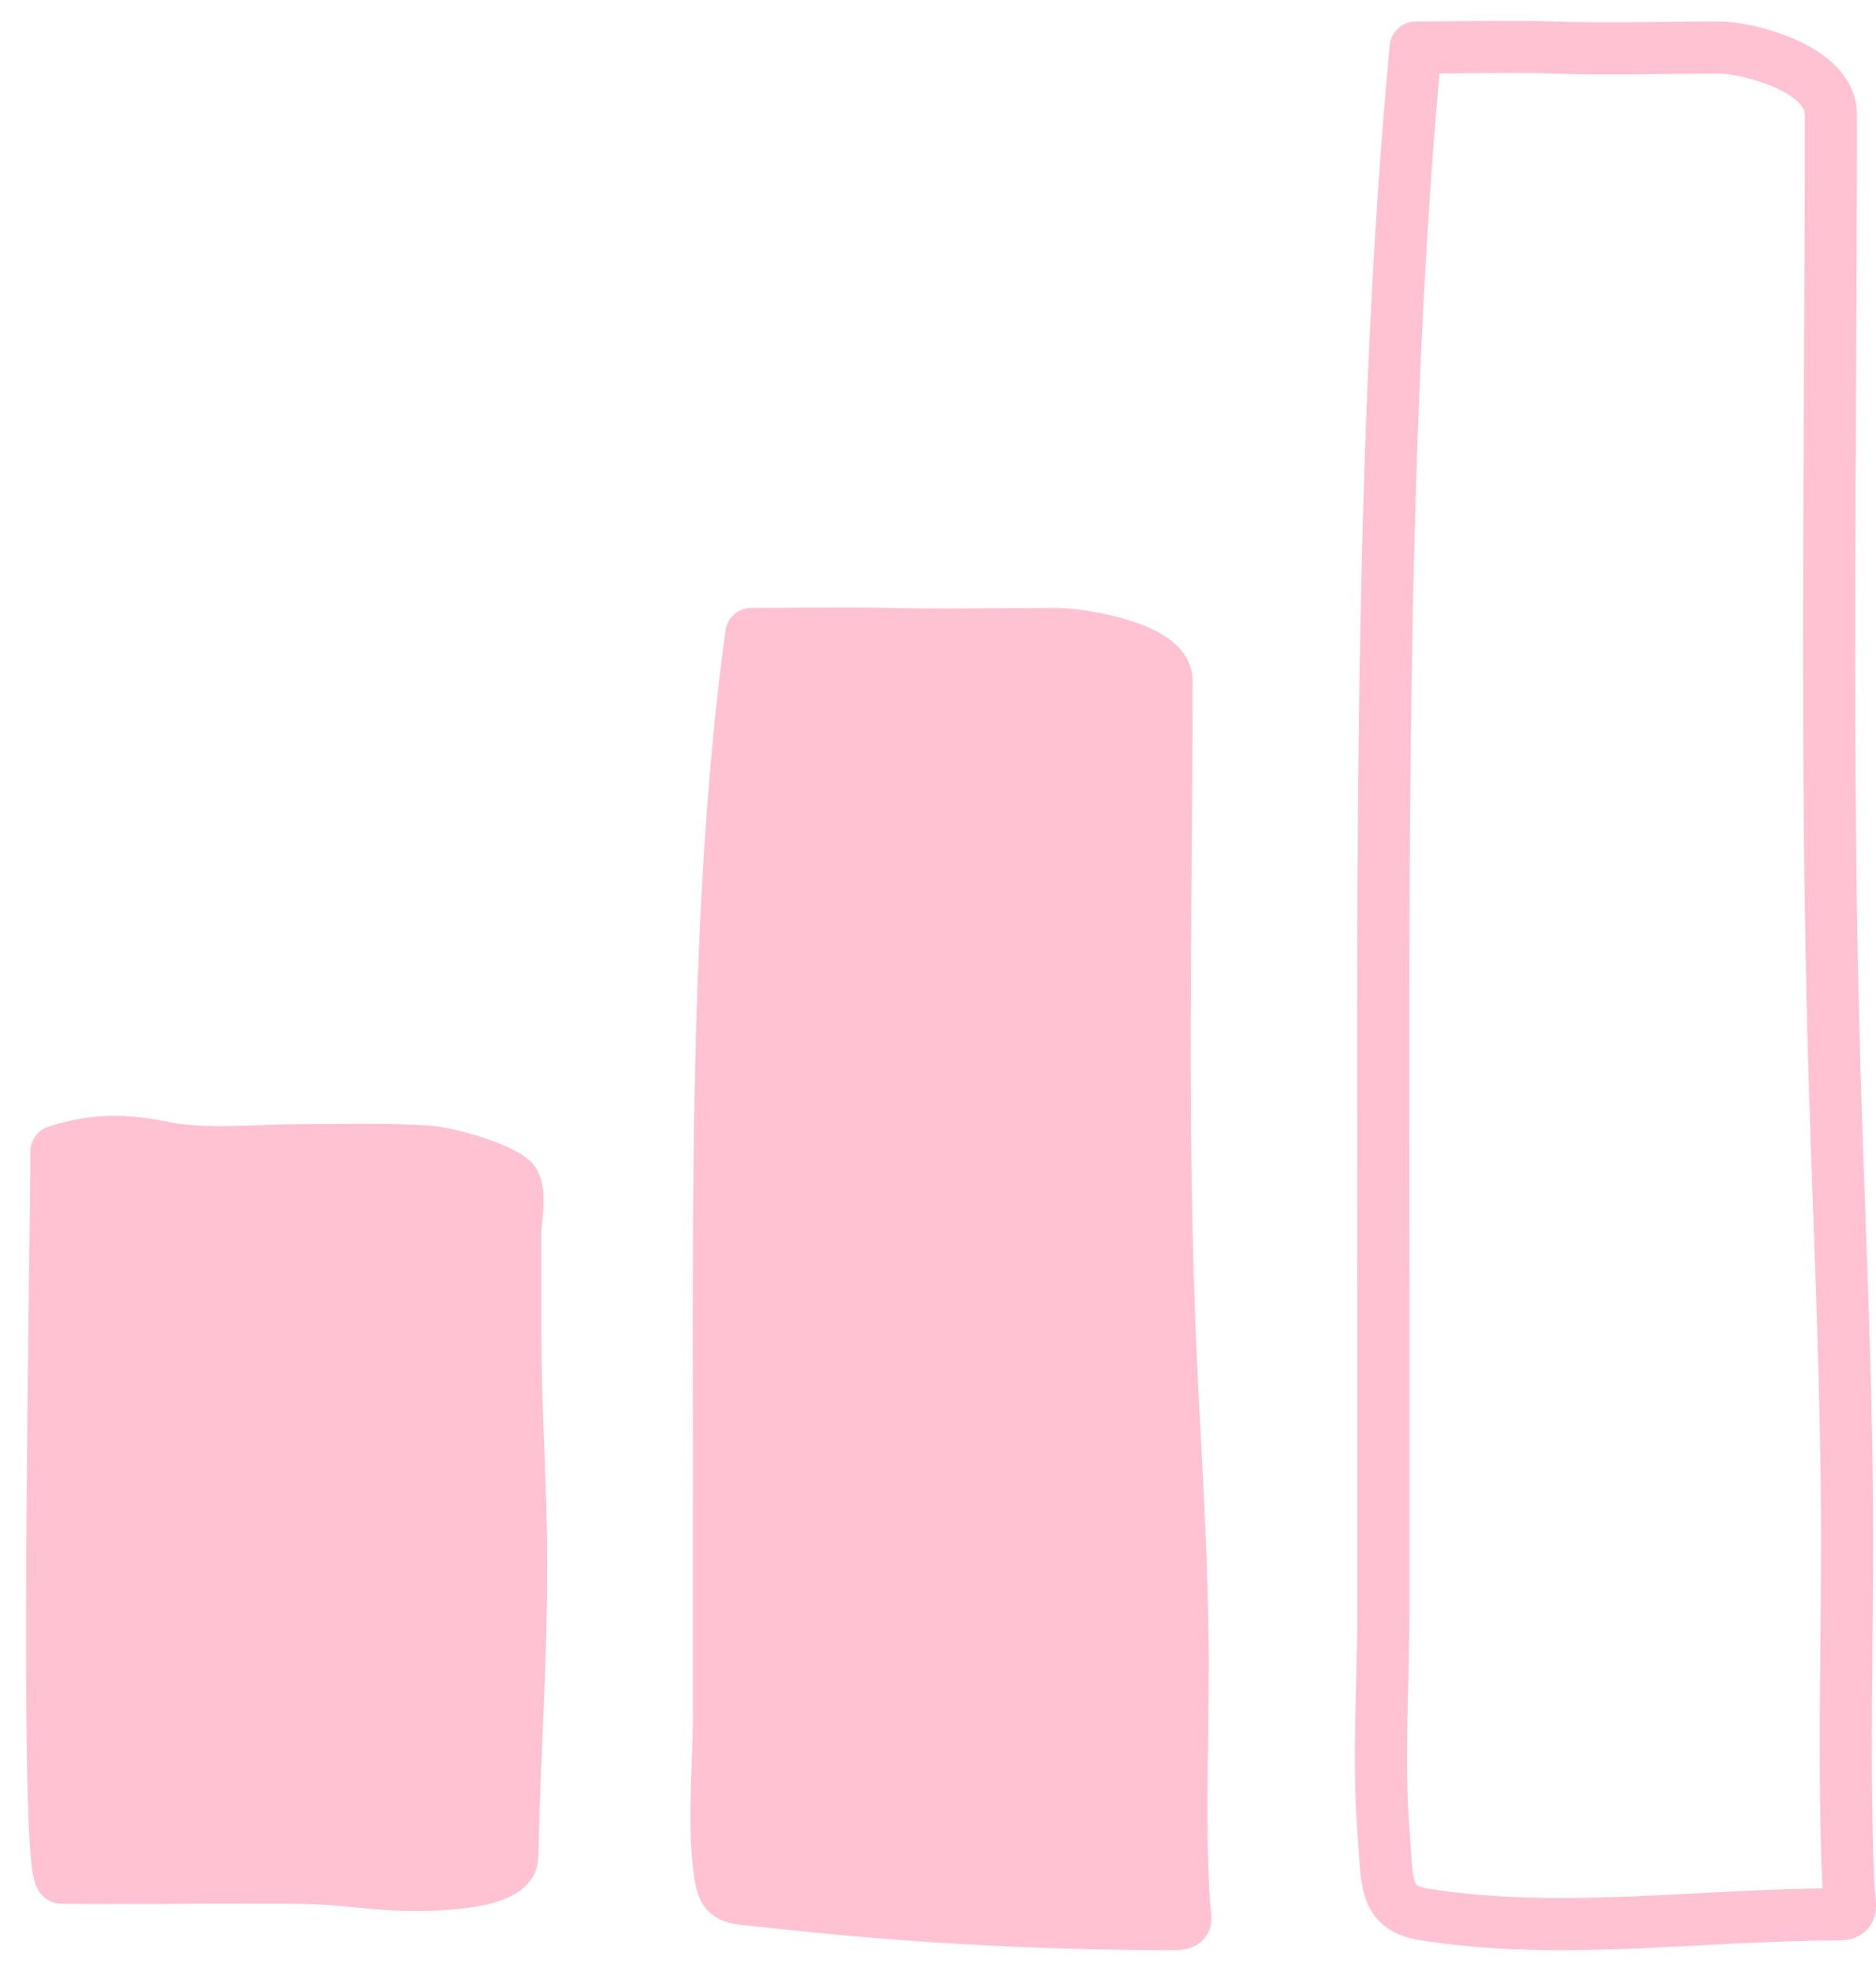
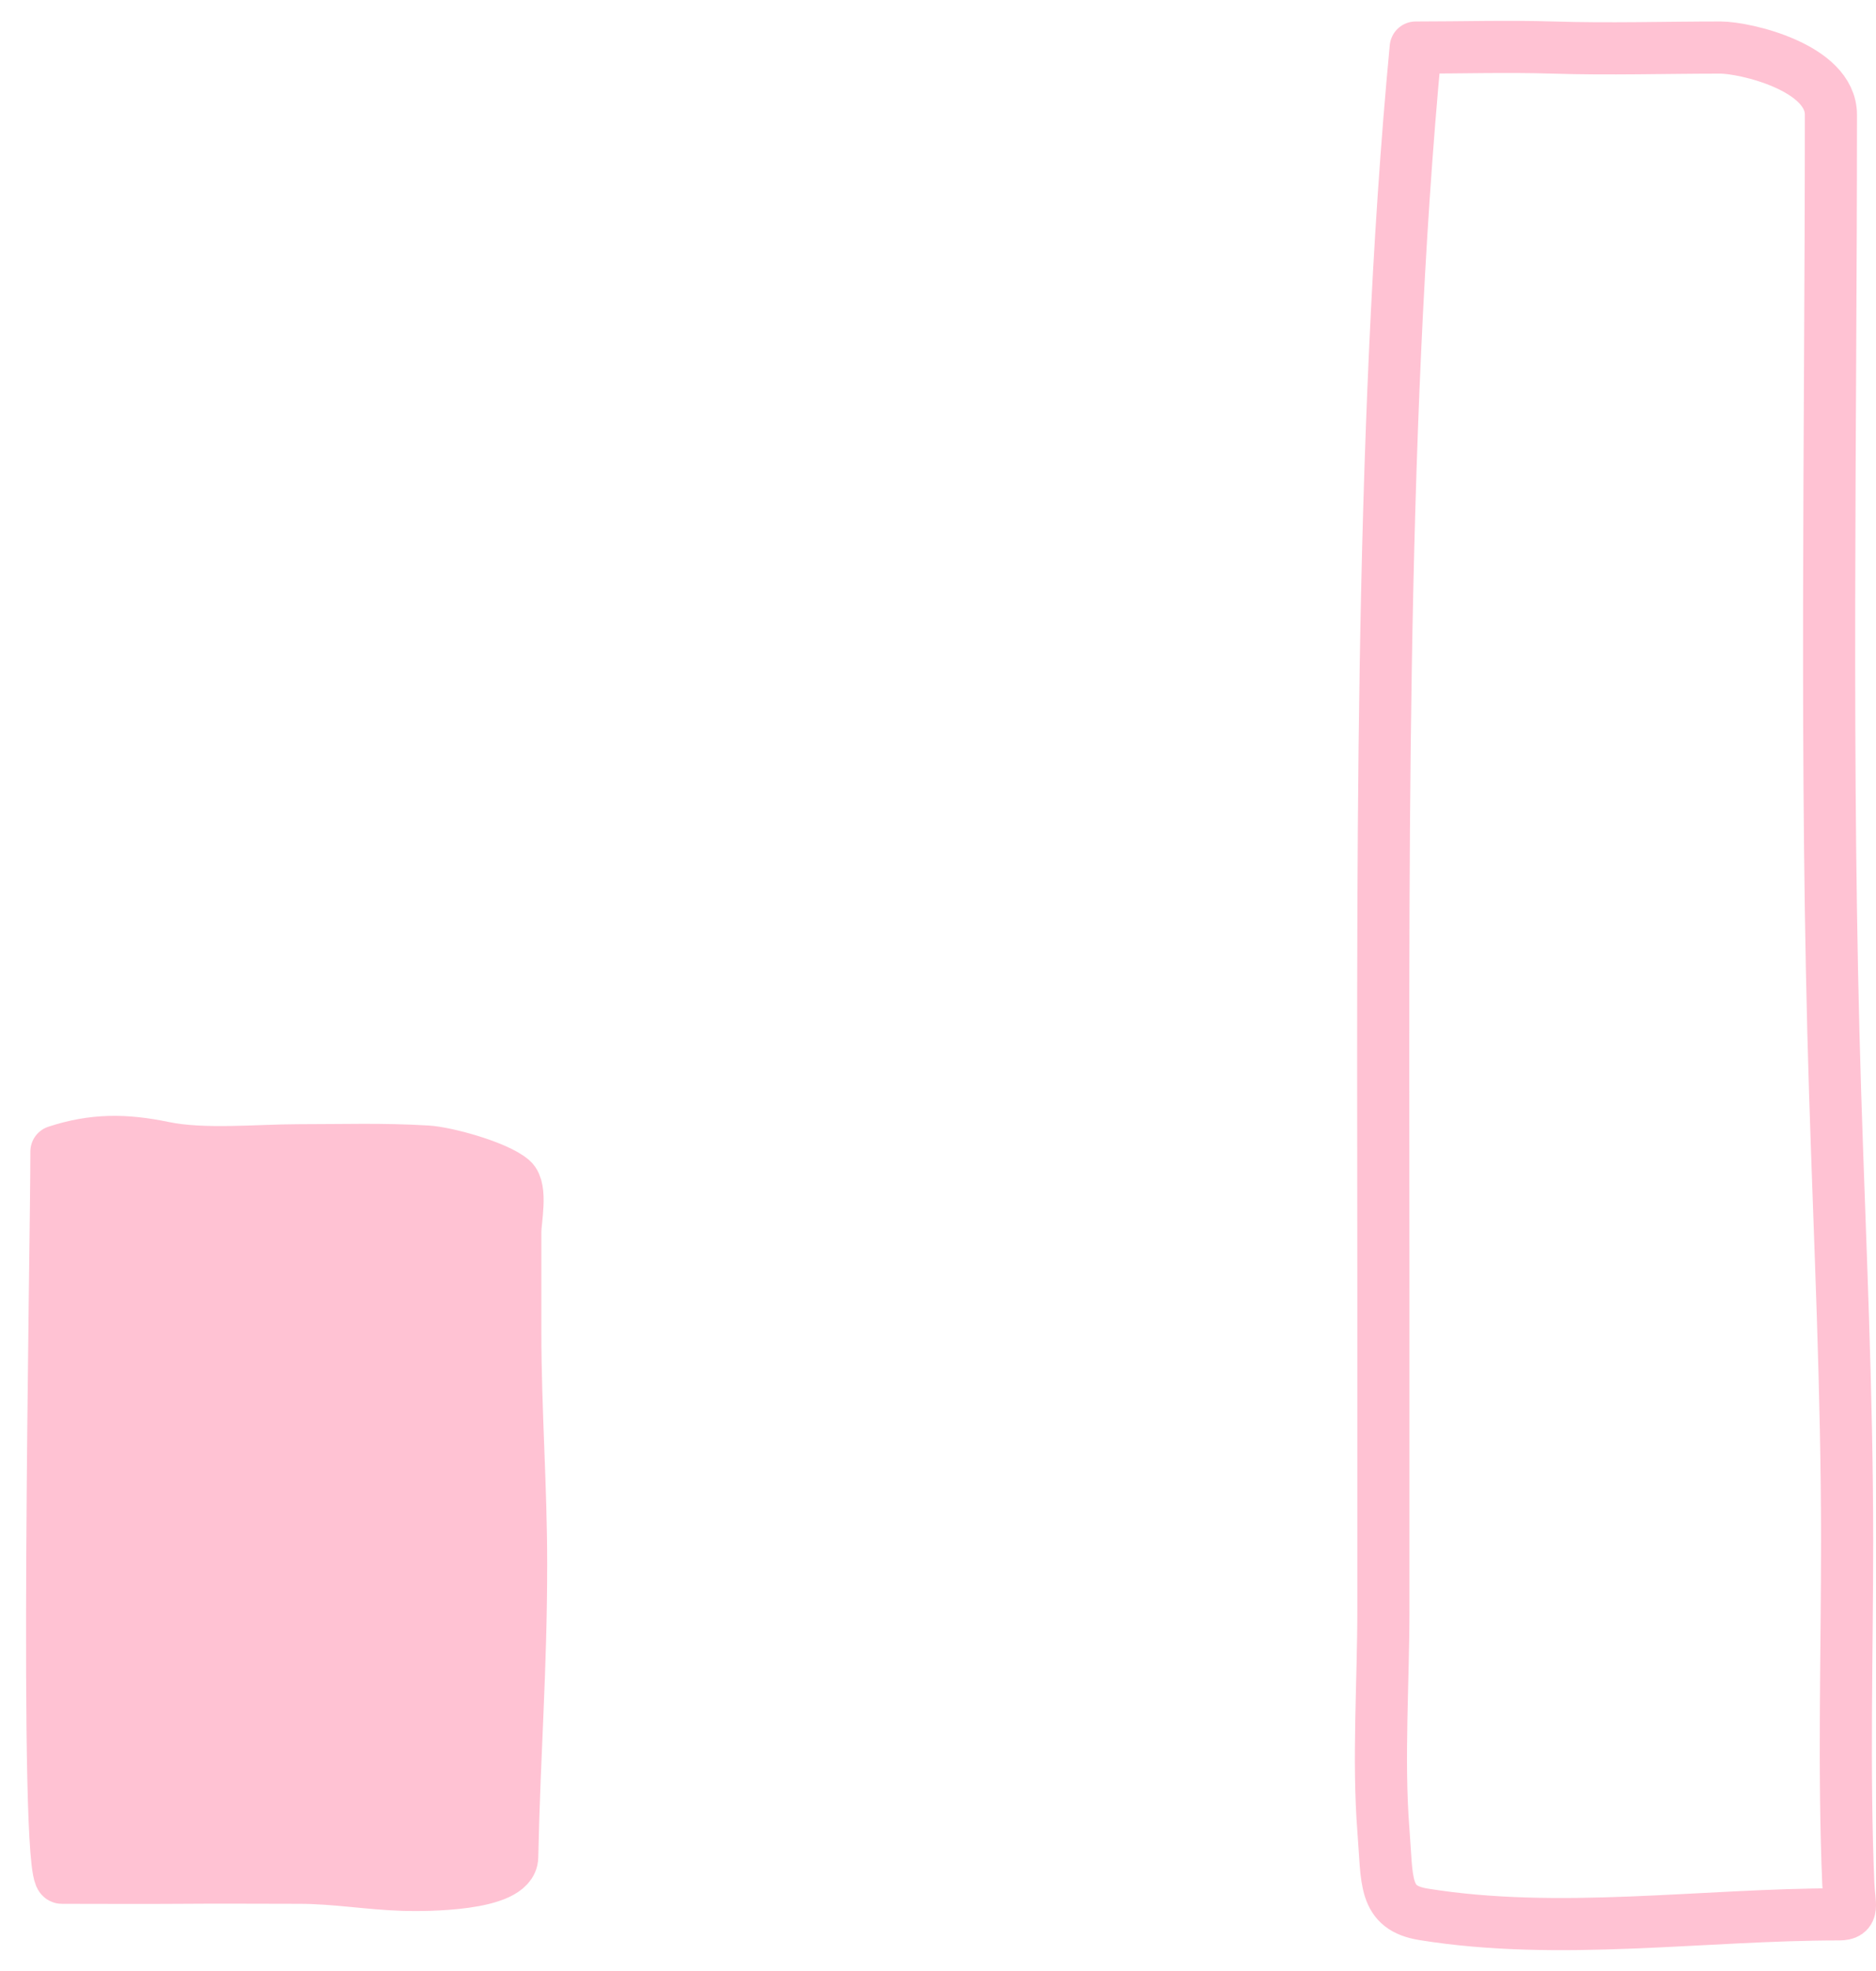
<svg xmlns="http://www.w3.org/2000/svg" width="60" height="63" viewBox="0 0 60 63" fill="none">
  <path d="M1.976 60.019C1.4 60.019 1.805 39.919 1.805 36.807C2.979 36.421 3.992 36.423 5.232 36.68C6.519 36.947 8.243 36.767 9.558 36.767C11.012 36.767 12.202 36.722 13.653 36.807C14.29 36.844 15.902 37.294 16.378 37.711C16.699 37.992 16.481 39.008 16.481 39.375V42.585C16.481 45.054 16.667 47.522 16.667 49.982C16.667 53.393 16.455 55.932 16.382 59.355C16.363 60.276 13.557 60.264 12.91 60.245C11.795 60.212 10.718 60.019 9.558 60.019C8.316 60.019 7.009 60.008 5.767 60.019C4.693 60.028 3.031 60.019 1.976 60.019Z" fill="#FFC2D3" stroke="#FFC2D3" stroke-width="1.667" stroke-linecap="round" stroke-linejoin="round" />
-   <path d="M22.995 47.736C22.995 39.104 22.851 28.817 24.029 20.264C25.491 20.264 26.956 20.233 28.418 20.264C30.228 20.303 32.005 20.264 33.775 20.264C34.559 20.264 37.308 20.701 37.308 21.747C37.308 28.942 37.113 36.158 37.442 43.344C37.595 46.673 37.826 49.931 37.826 53.268C37.826 55.776 37.712 58.311 37.864 60.816C37.894 61.306 38.066 61.5 37.567 61.5C33.212 61.5 28.897 61.261 24.566 60.778C23.272 60.633 23.125 60.771 22.995 59.636C22.819 58.096 22.995 56.352 22.995 54.789V47.736Z" fill="#FFC2D3" stroke="#FFC2D3" stroke-width="1.667" stroke-linecap="round" stroke-linejoin="round" />
  <path d="M44.245 41.272C44.245 28.782 44.1 13.896 45.279 1.52C46.741 1.52 48.206 1.475 49.667 1.52C51.478 1.577 53.255 1.52 55.025 1.52C55.809 1.52 58.558 2.152 58.558 3.666C58.558 14.077 58.363 24.519 58.692 34.917C58.845 39.734 59.076 44.449 59.076 49.277C59.076 52.907 58.962 56.575 59.114 60.199C59.144 60.909 59.316 61.189 58.817 61.189C54.462 61.189 49.861 61.889 45.53 61.189C44.236 60.98 44.375 60.134 44.245 58.491C44.069 56.263 44.245 53.74 44.245 51.478V41.272Z" stroke="#FFC2D3" stroke-width="1.667" stroke-linecap="round" stroke-linejoin="round" />
</svg>